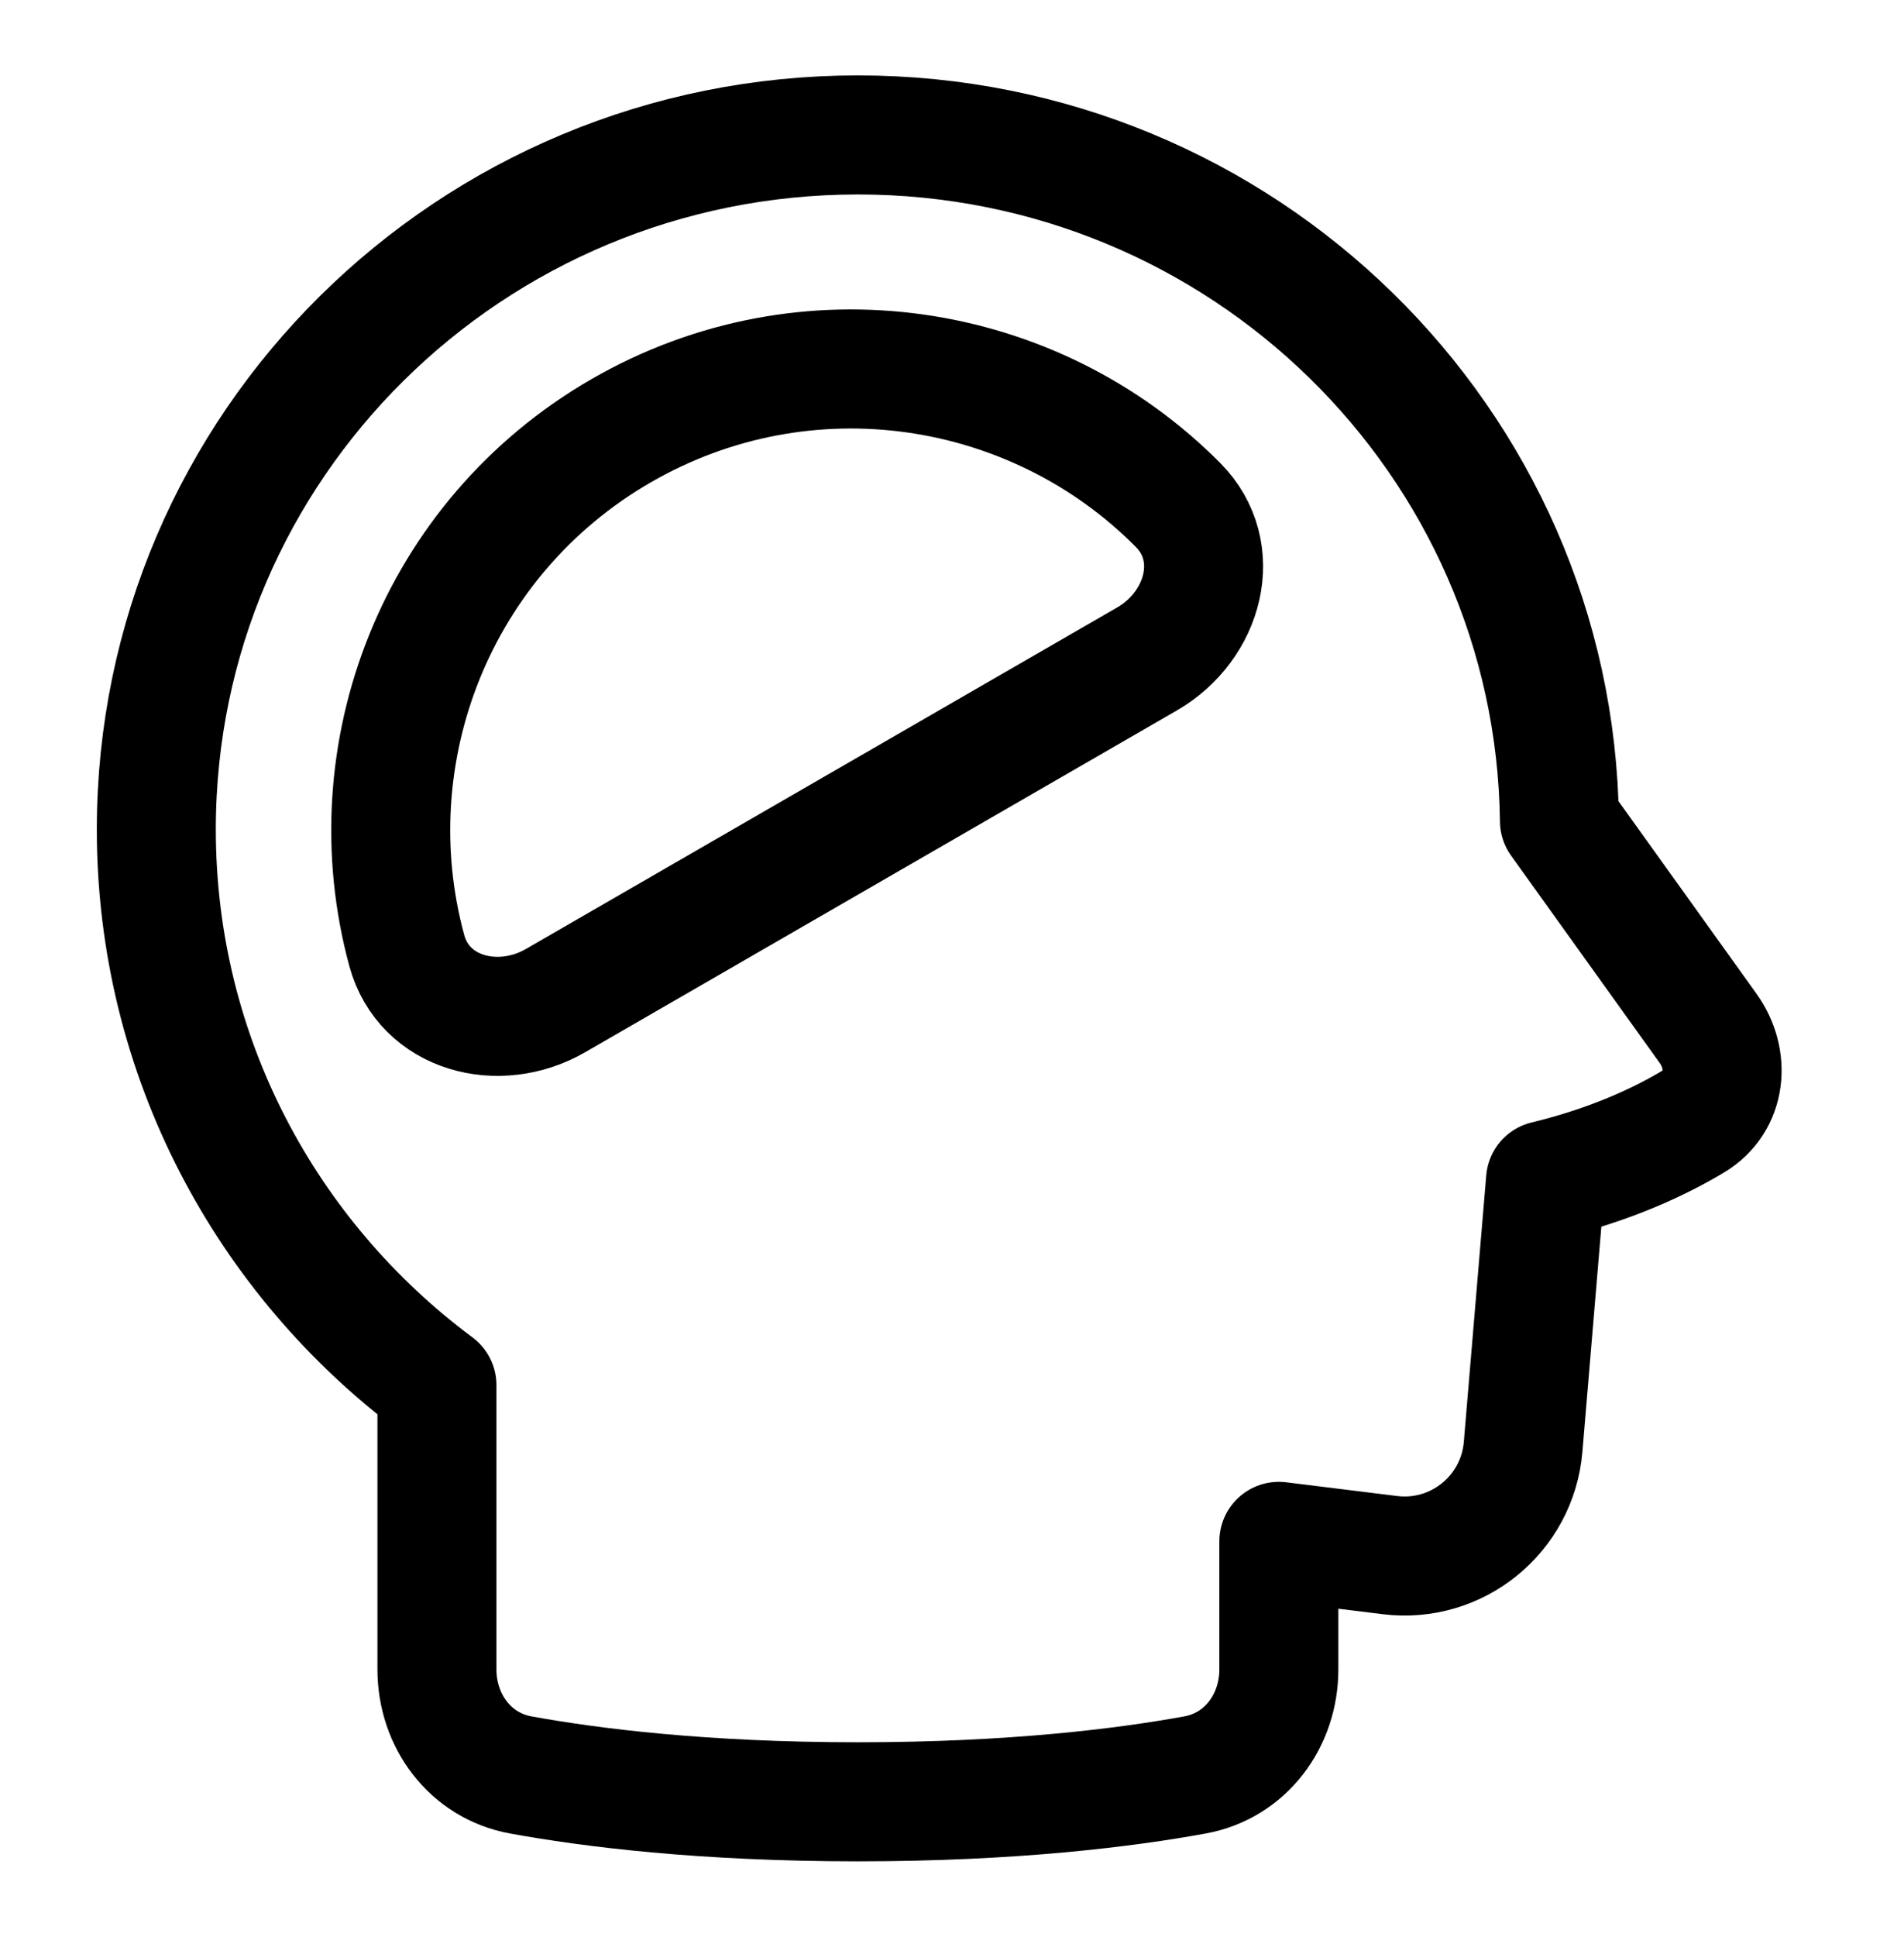
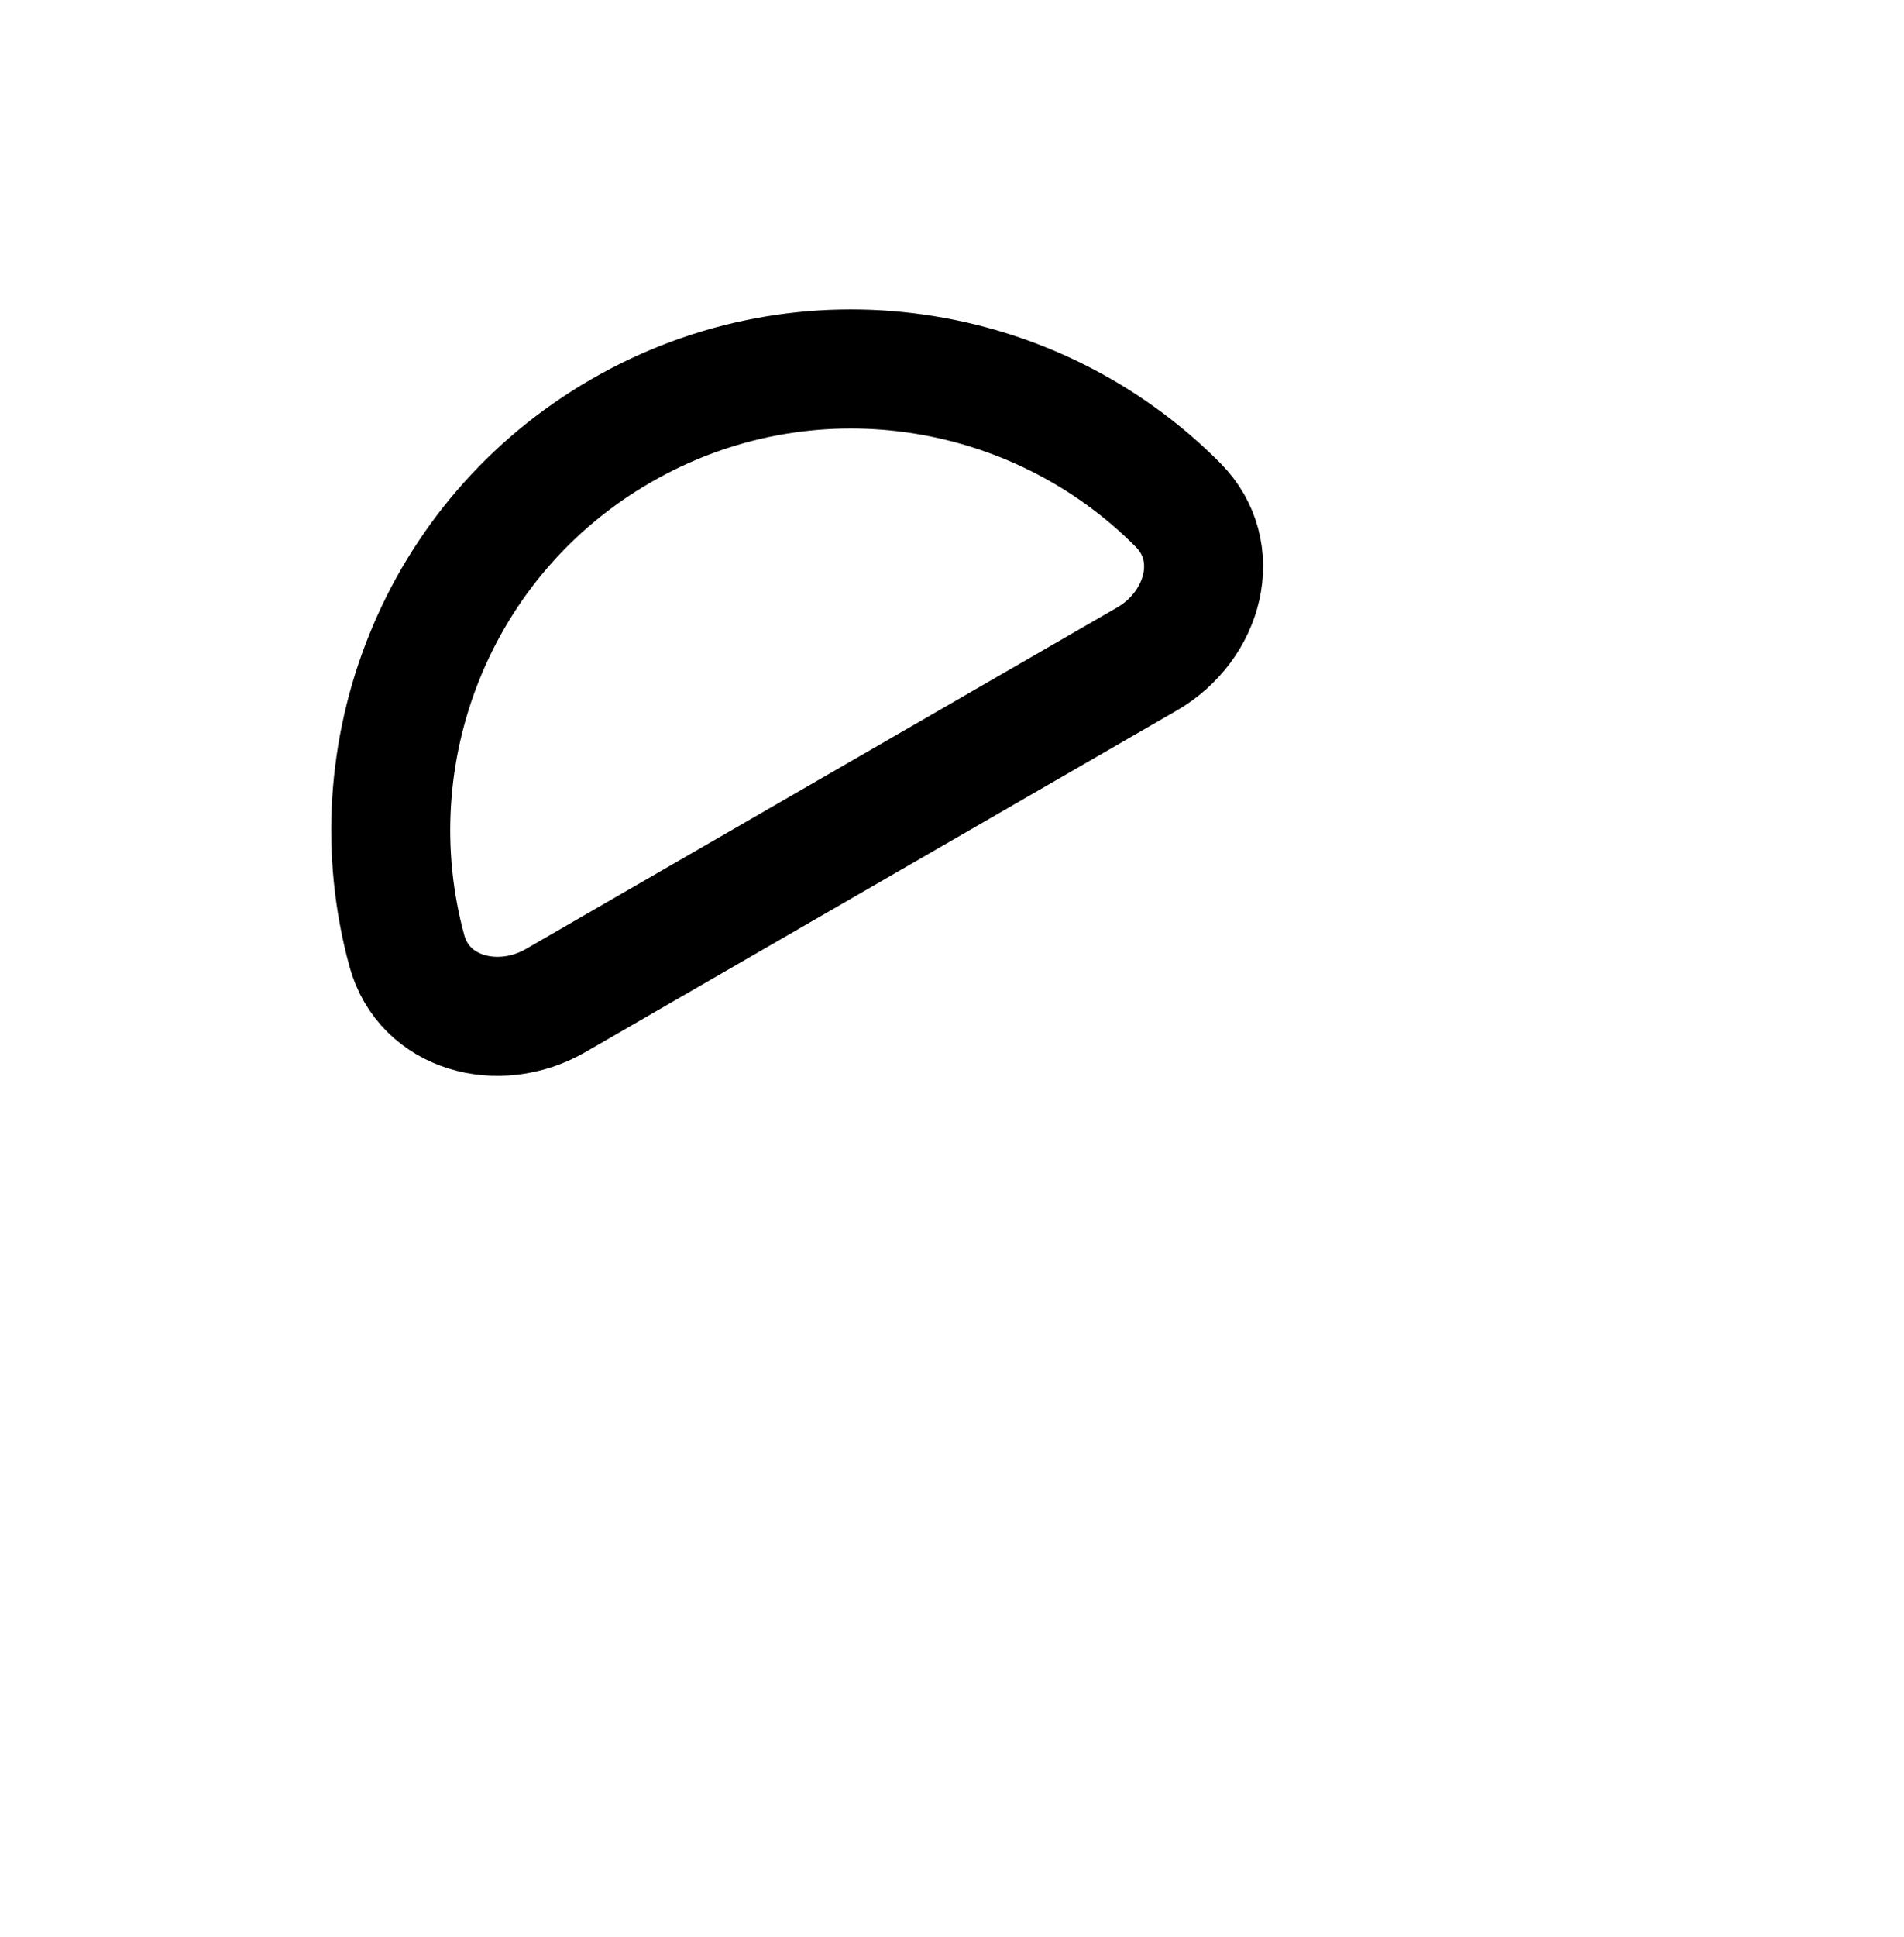
<svg xmlns="http://www.w3.org/2000/svg" width="60" height="61" viewBox="0 0 60 61" fill="none">
-   <path d="M49.142 25.857C48.997 13.899 39.155 4.25 27.035 4.25C14.824 4.25 4.926 14.044 4.926 26.125C4.926 33.282 8.399 39.636 13.769 43.626V52.579C13.769 54.198 14.815 55.612 16.407 55.903C18.592 56.302 22.135 56.75 27.035 56.75C31.934 56.75 35.477 56.302 37.662 55.903C39.254 55.612 40.3 54.198 40.3 52.579V48.547L43.8 48.98C45.912 49.241 47.818 47.694 47.997 45.573L48.704 37.176C50.793 36.672 52.333 35.941 53.372 35.316C54.406 34.694 54.529 33.367 53.825 32.387L49.142 25.857Z" stroke="black" stroke-width="3.75" stroke-linecap="round" stroke-linejoin="round" />
  <path d="M19.571 13.568C13.74 16.934 11.13 23.735 12.819 29.939C13.363 31.937 15.713 32.551 17.507 31.515L36.146 20.754C37.939 19.719 38.583 17.376 37.124 15.906C32.596 11.341 25.401 10.202 19.571 13.568Z" stroke="black" stroke-width="3.75" stroke-linecap="round" stroke-linejoin="round" />
</svg>